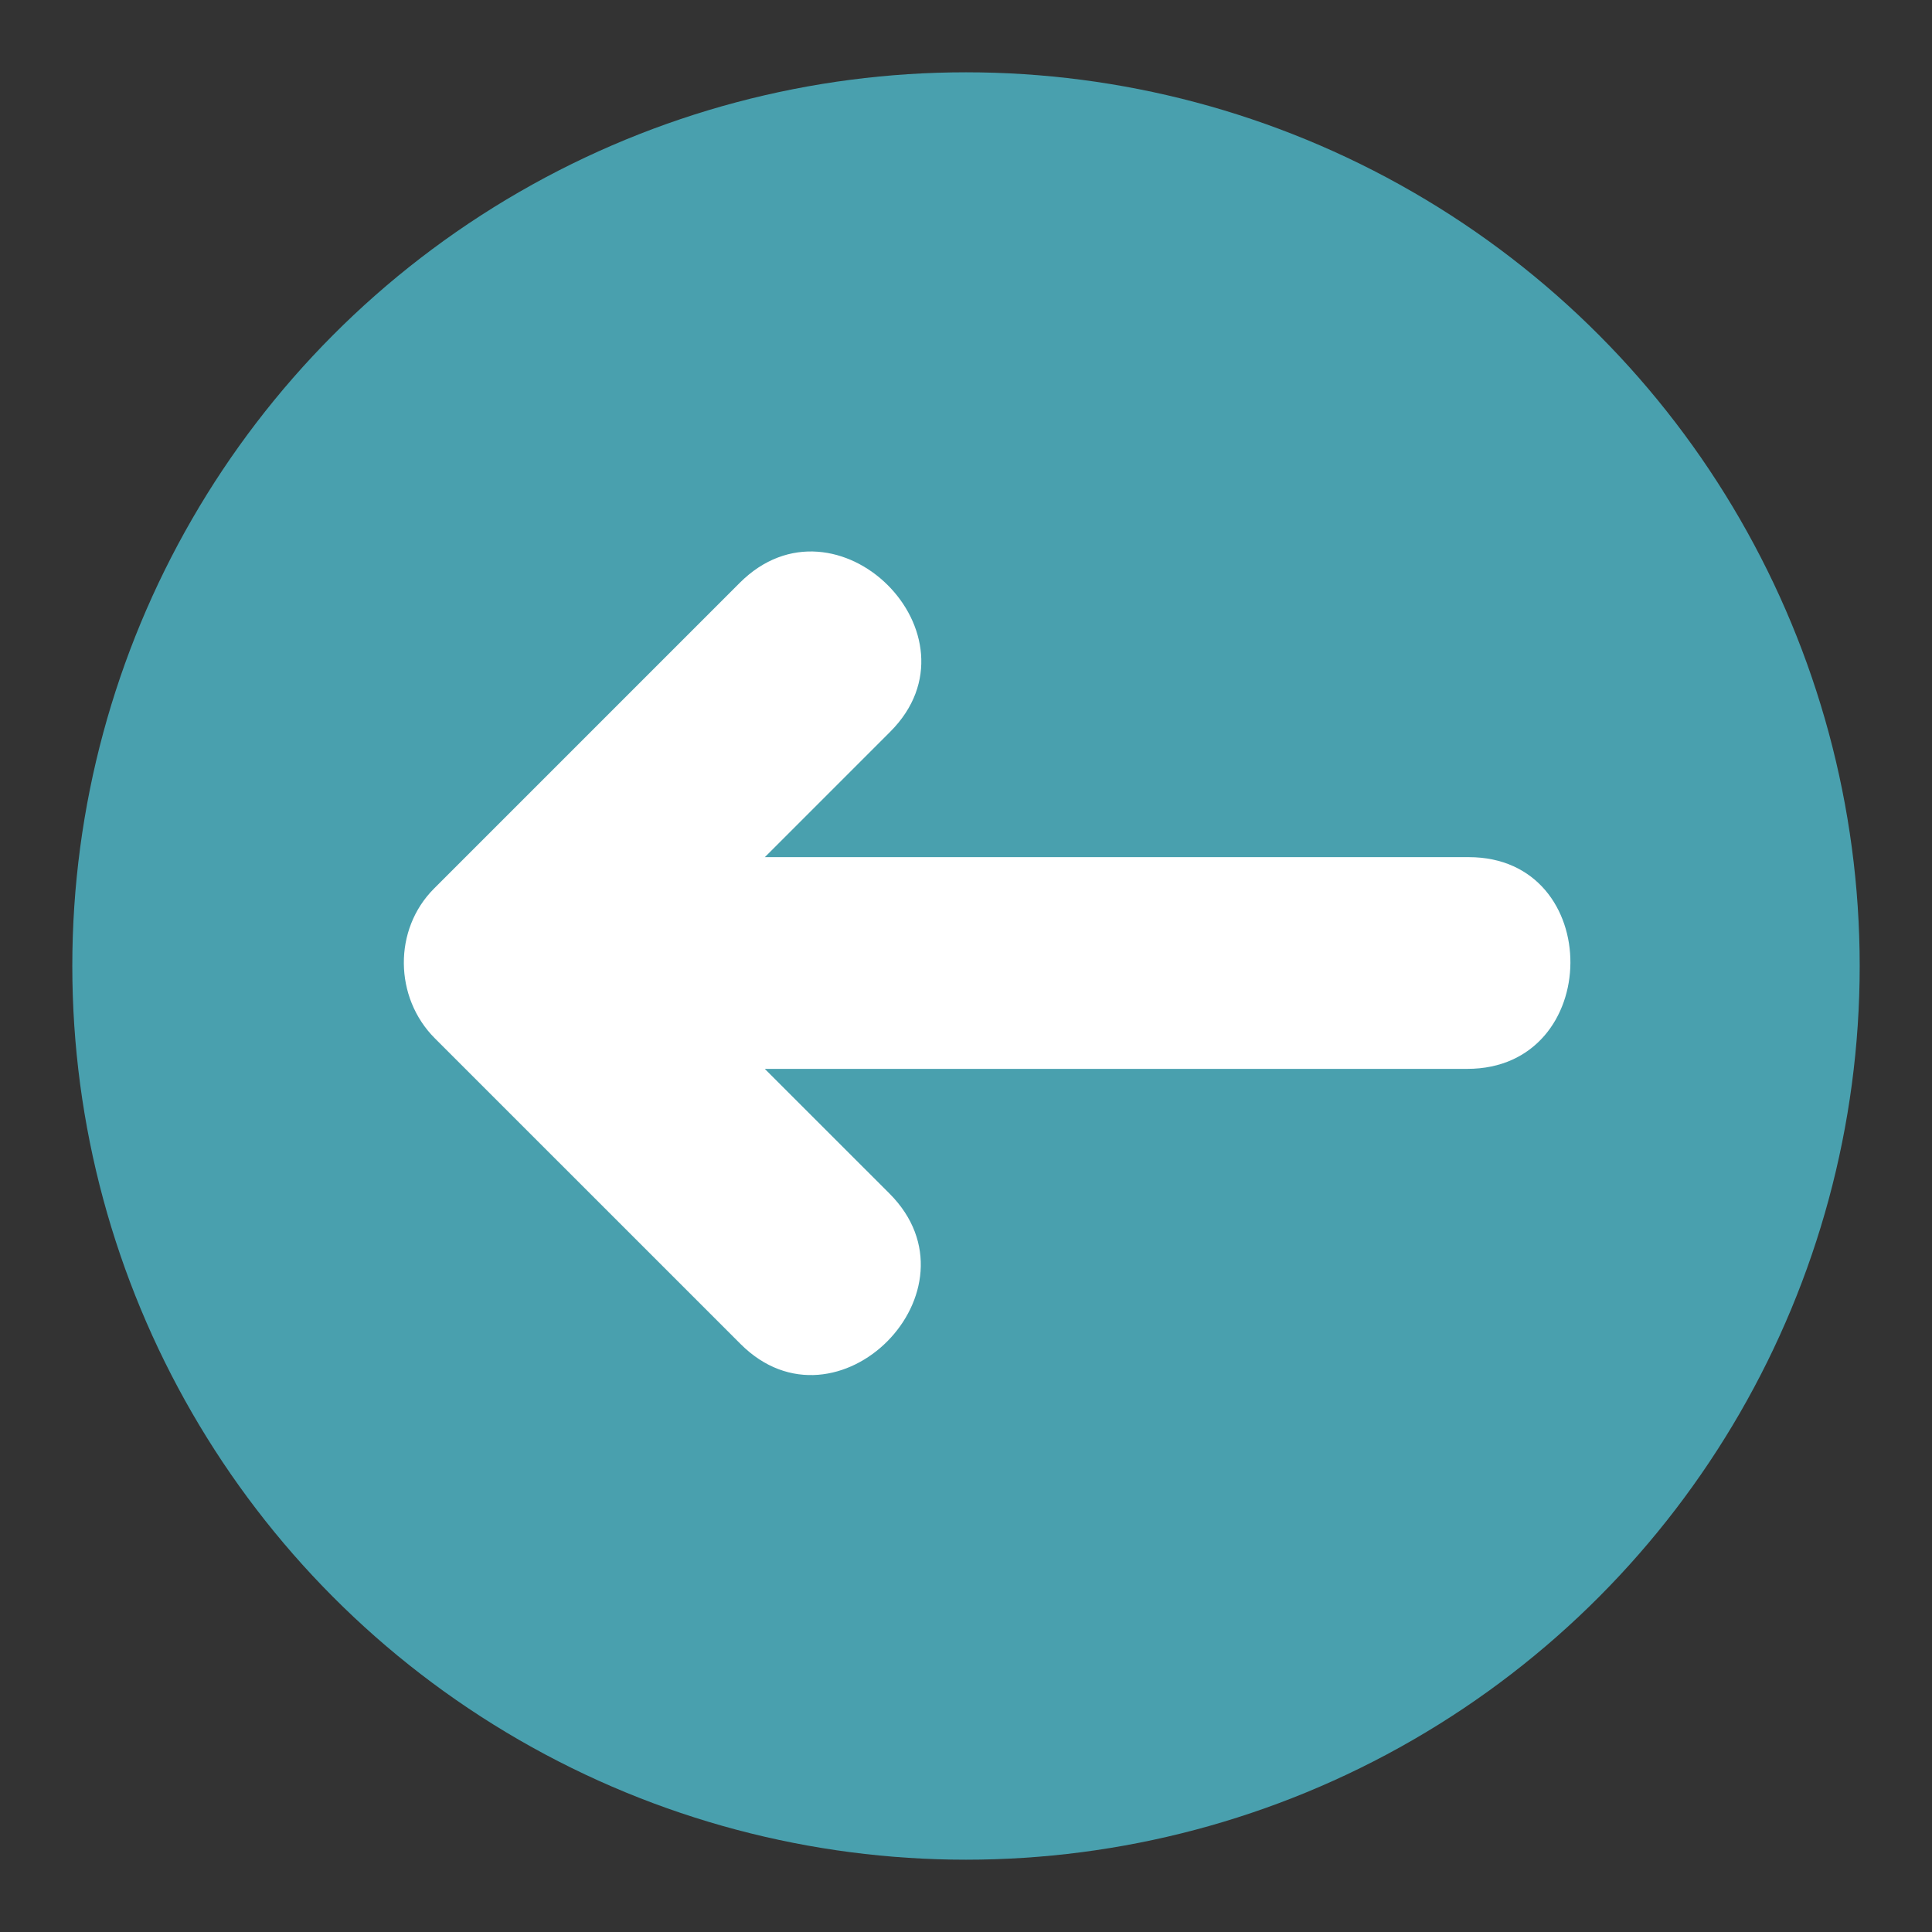
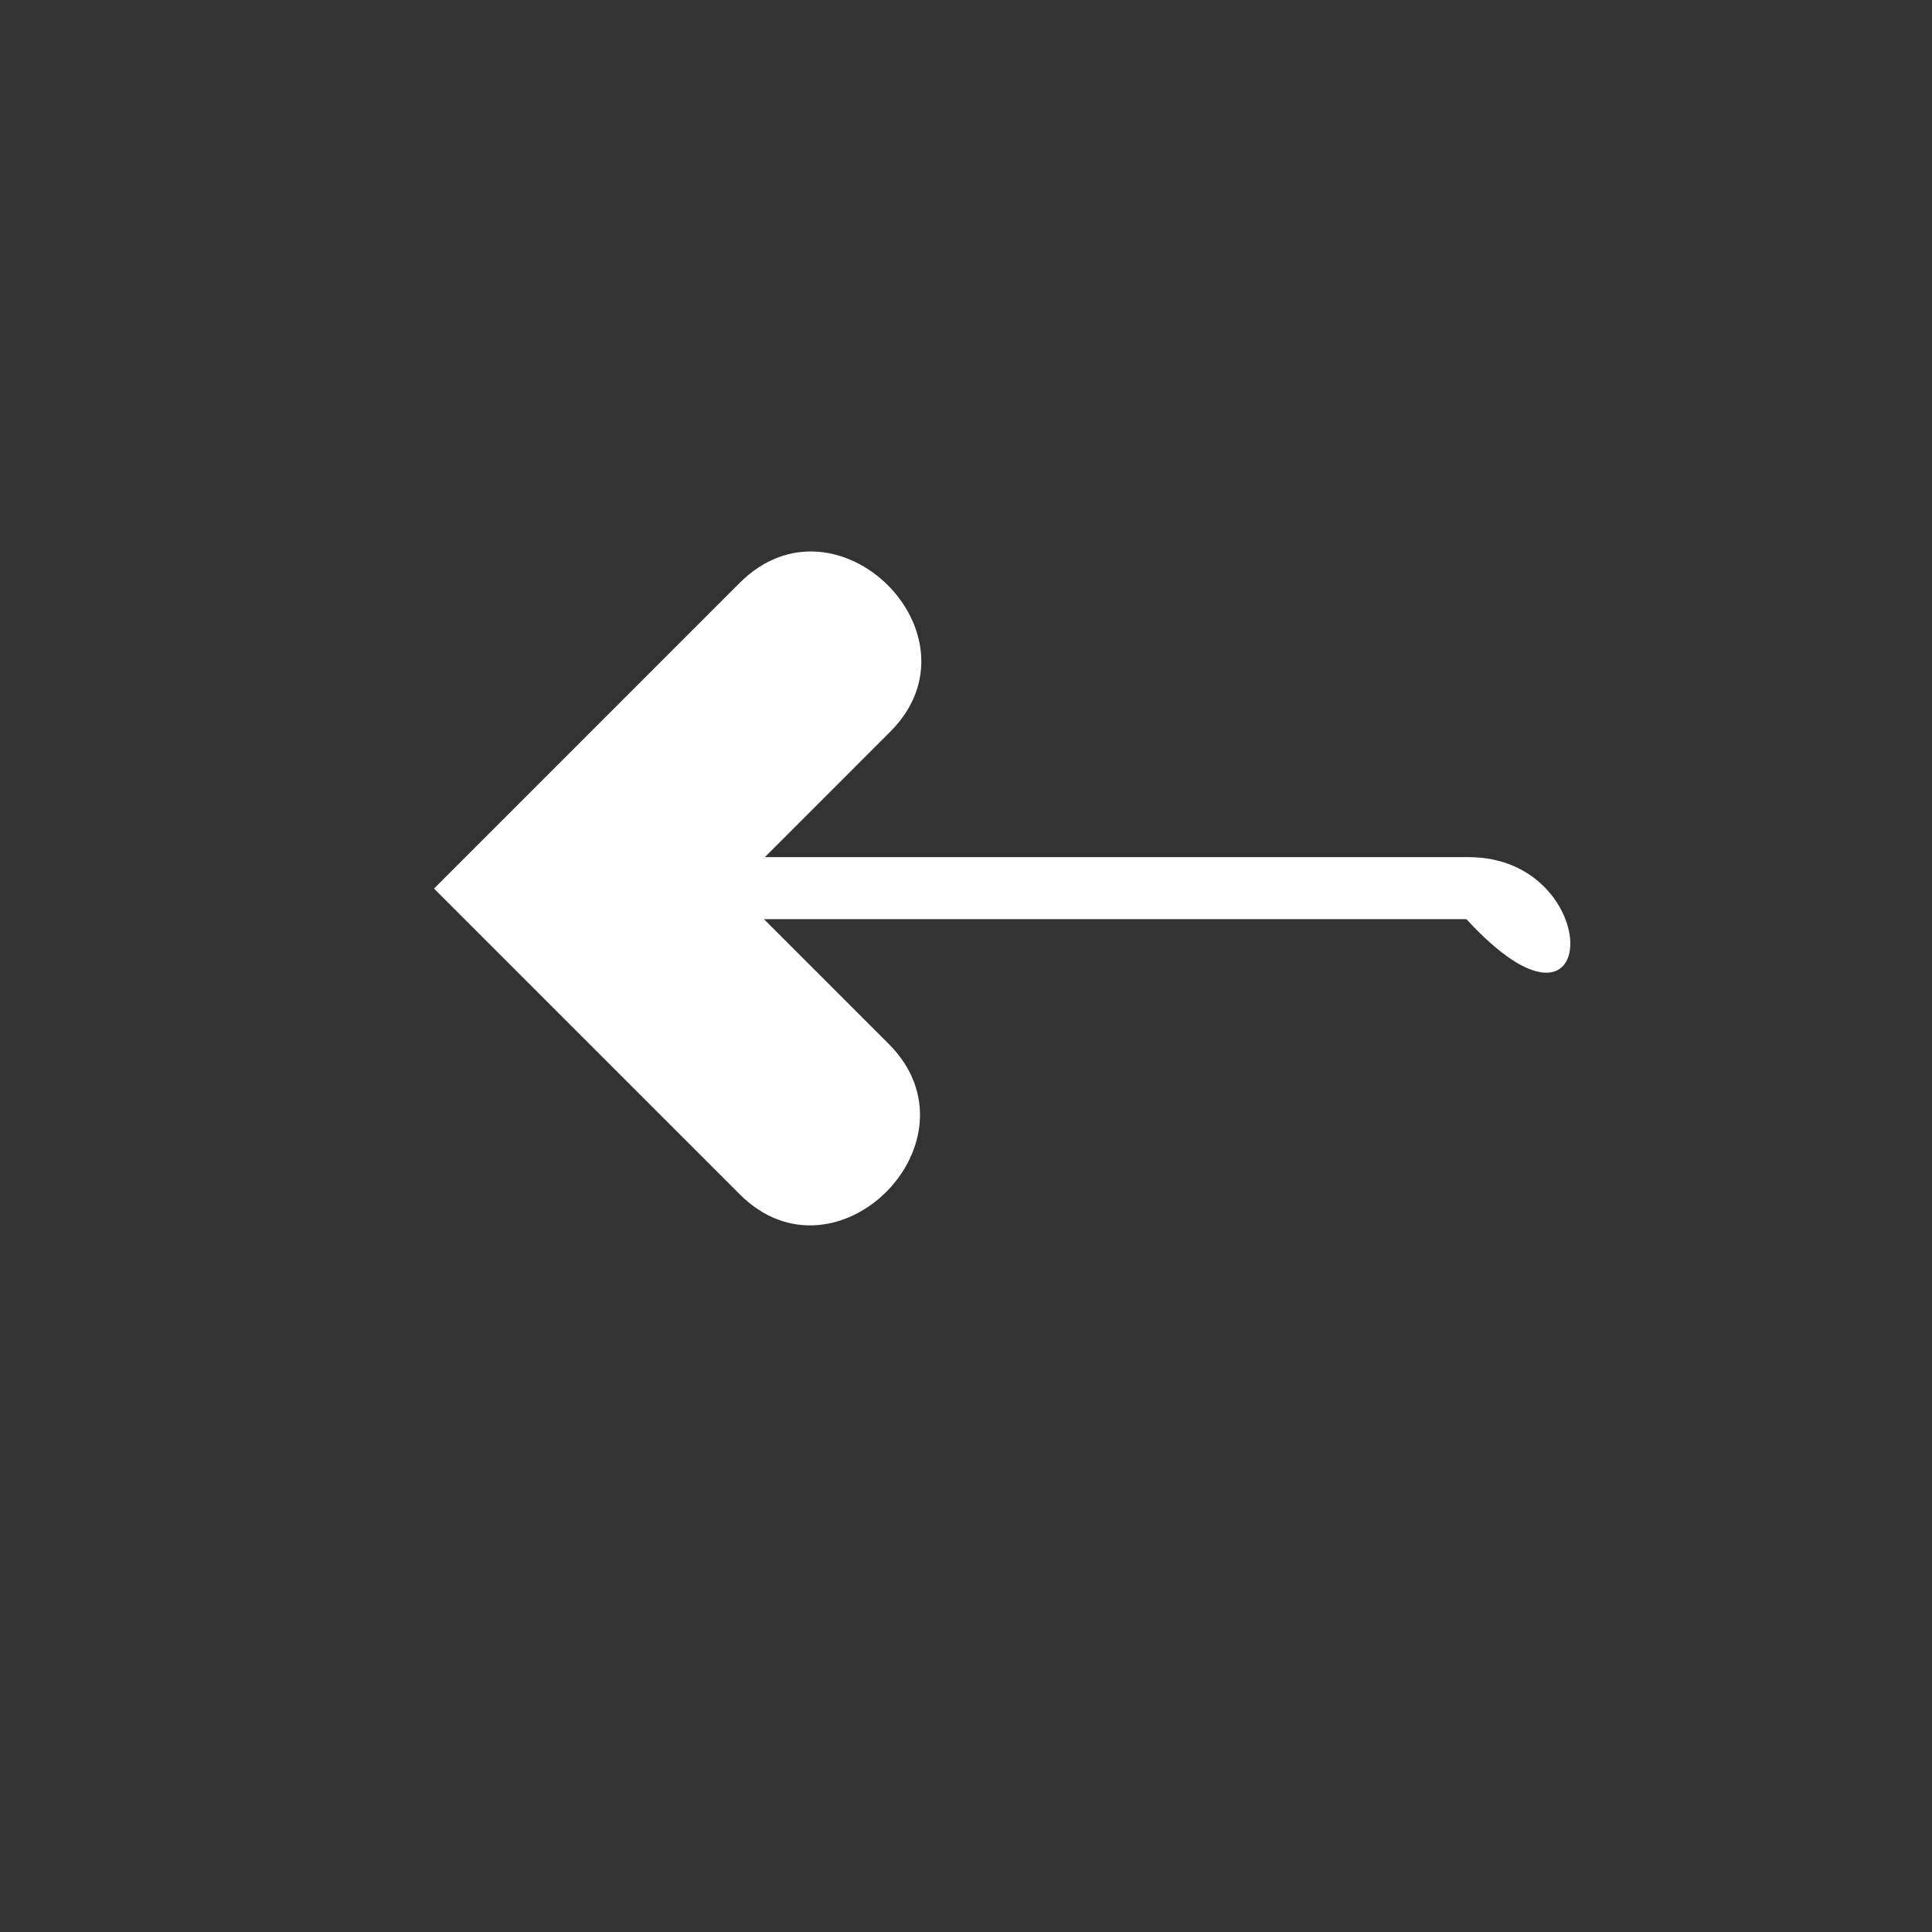
<svg xmlns="http://www.w3.org/2000/svg" version="1.1" id="Layer_1" x="0px" y="0px" width="136.914px" height="136.914px" viewBox="0 0 136.914 136.914" enable-background="new 0 0 136.914 136.914" xml:space="preserve">
  <rect x="0" y="0" width="136.914" height="136.914" fill="#333333" stroke="none" />
  <g>
    <g>
      <g>
-         <circle fill="#49A0AE" cx="68.457" cy="68.457" r="63.333" />
-       </g>
+         </g>
    </g>
    <g>
-       <path fill="#FFFFFF" d="M104.087,60.743c-16.629,0-33.257,0-49.886,0c2.963-2.963,5.926-5.926,8.889-8.89    c6.835-6.835-3.813-17.404-10.665-10.551c-7.223,7.223-14.445,14.446-21.668,21.669c-2.899,2.899-2.821,7.73,0.057,10.608    c7.223,7.222,14.445,14.445,21.668,21.667c6.835,6.835,17.404-3.813,10.551-10.665c-2.945-2.945-5.89-5.89-8.835-8.834    c16.594,0,33.188,0,49.781,0C113.666,75.747,113.751,60.743,104.087,60.743z" />
+       <path fill="#FFFFFF" d="M104.087,60.743c-16.629,0-33.257,0-49.886,0c2.963-2.963,5.926-5.926,8.889-8.89    c6.835-6.835-3.813-17.404-10.665-10.551c-7.223,7.223-14.445,14.446-21.668,21.669c7.223,7.222,14.445,14.445,21.668,21.667c6.835,6.835,17.404-3.813,10.551-10.665c-2.945-2.945-5.89-5.89-8.835-8.834    c16.594,0,33.188,0,49.781,0C113.666,75.747,113.751,60.743,104.087,60.743z" />
    </g>
  </g>
</svg>